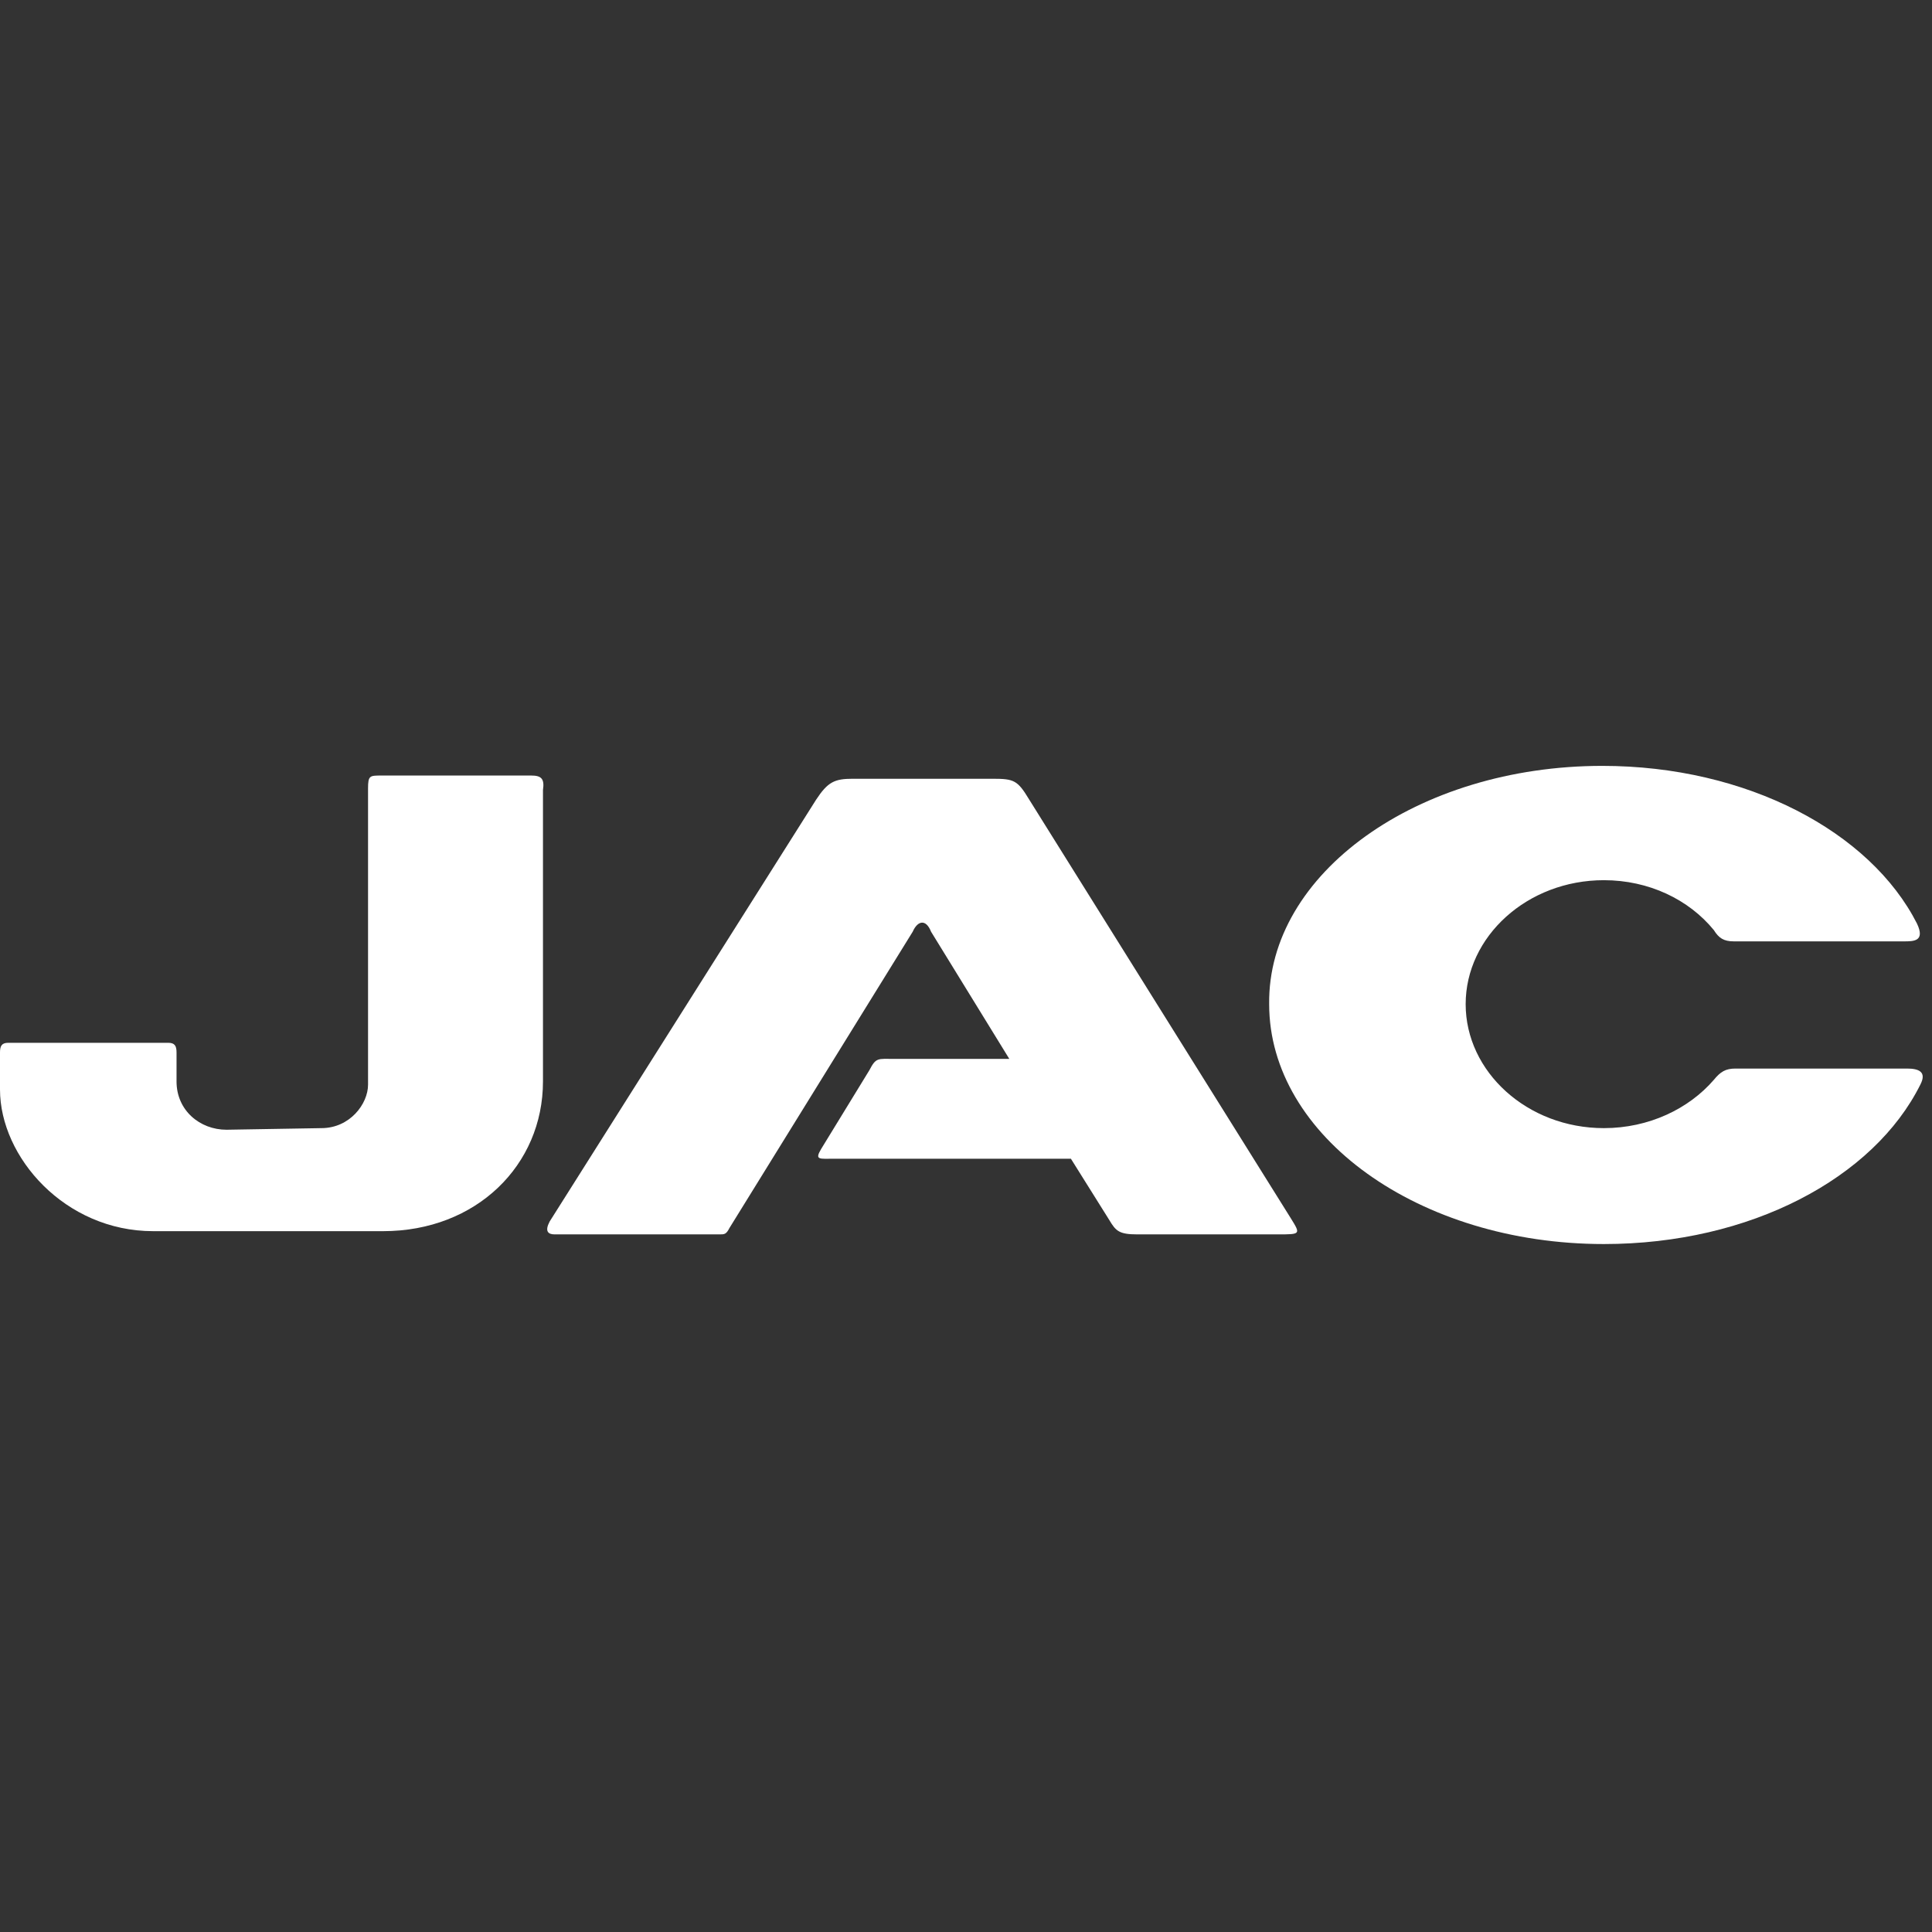
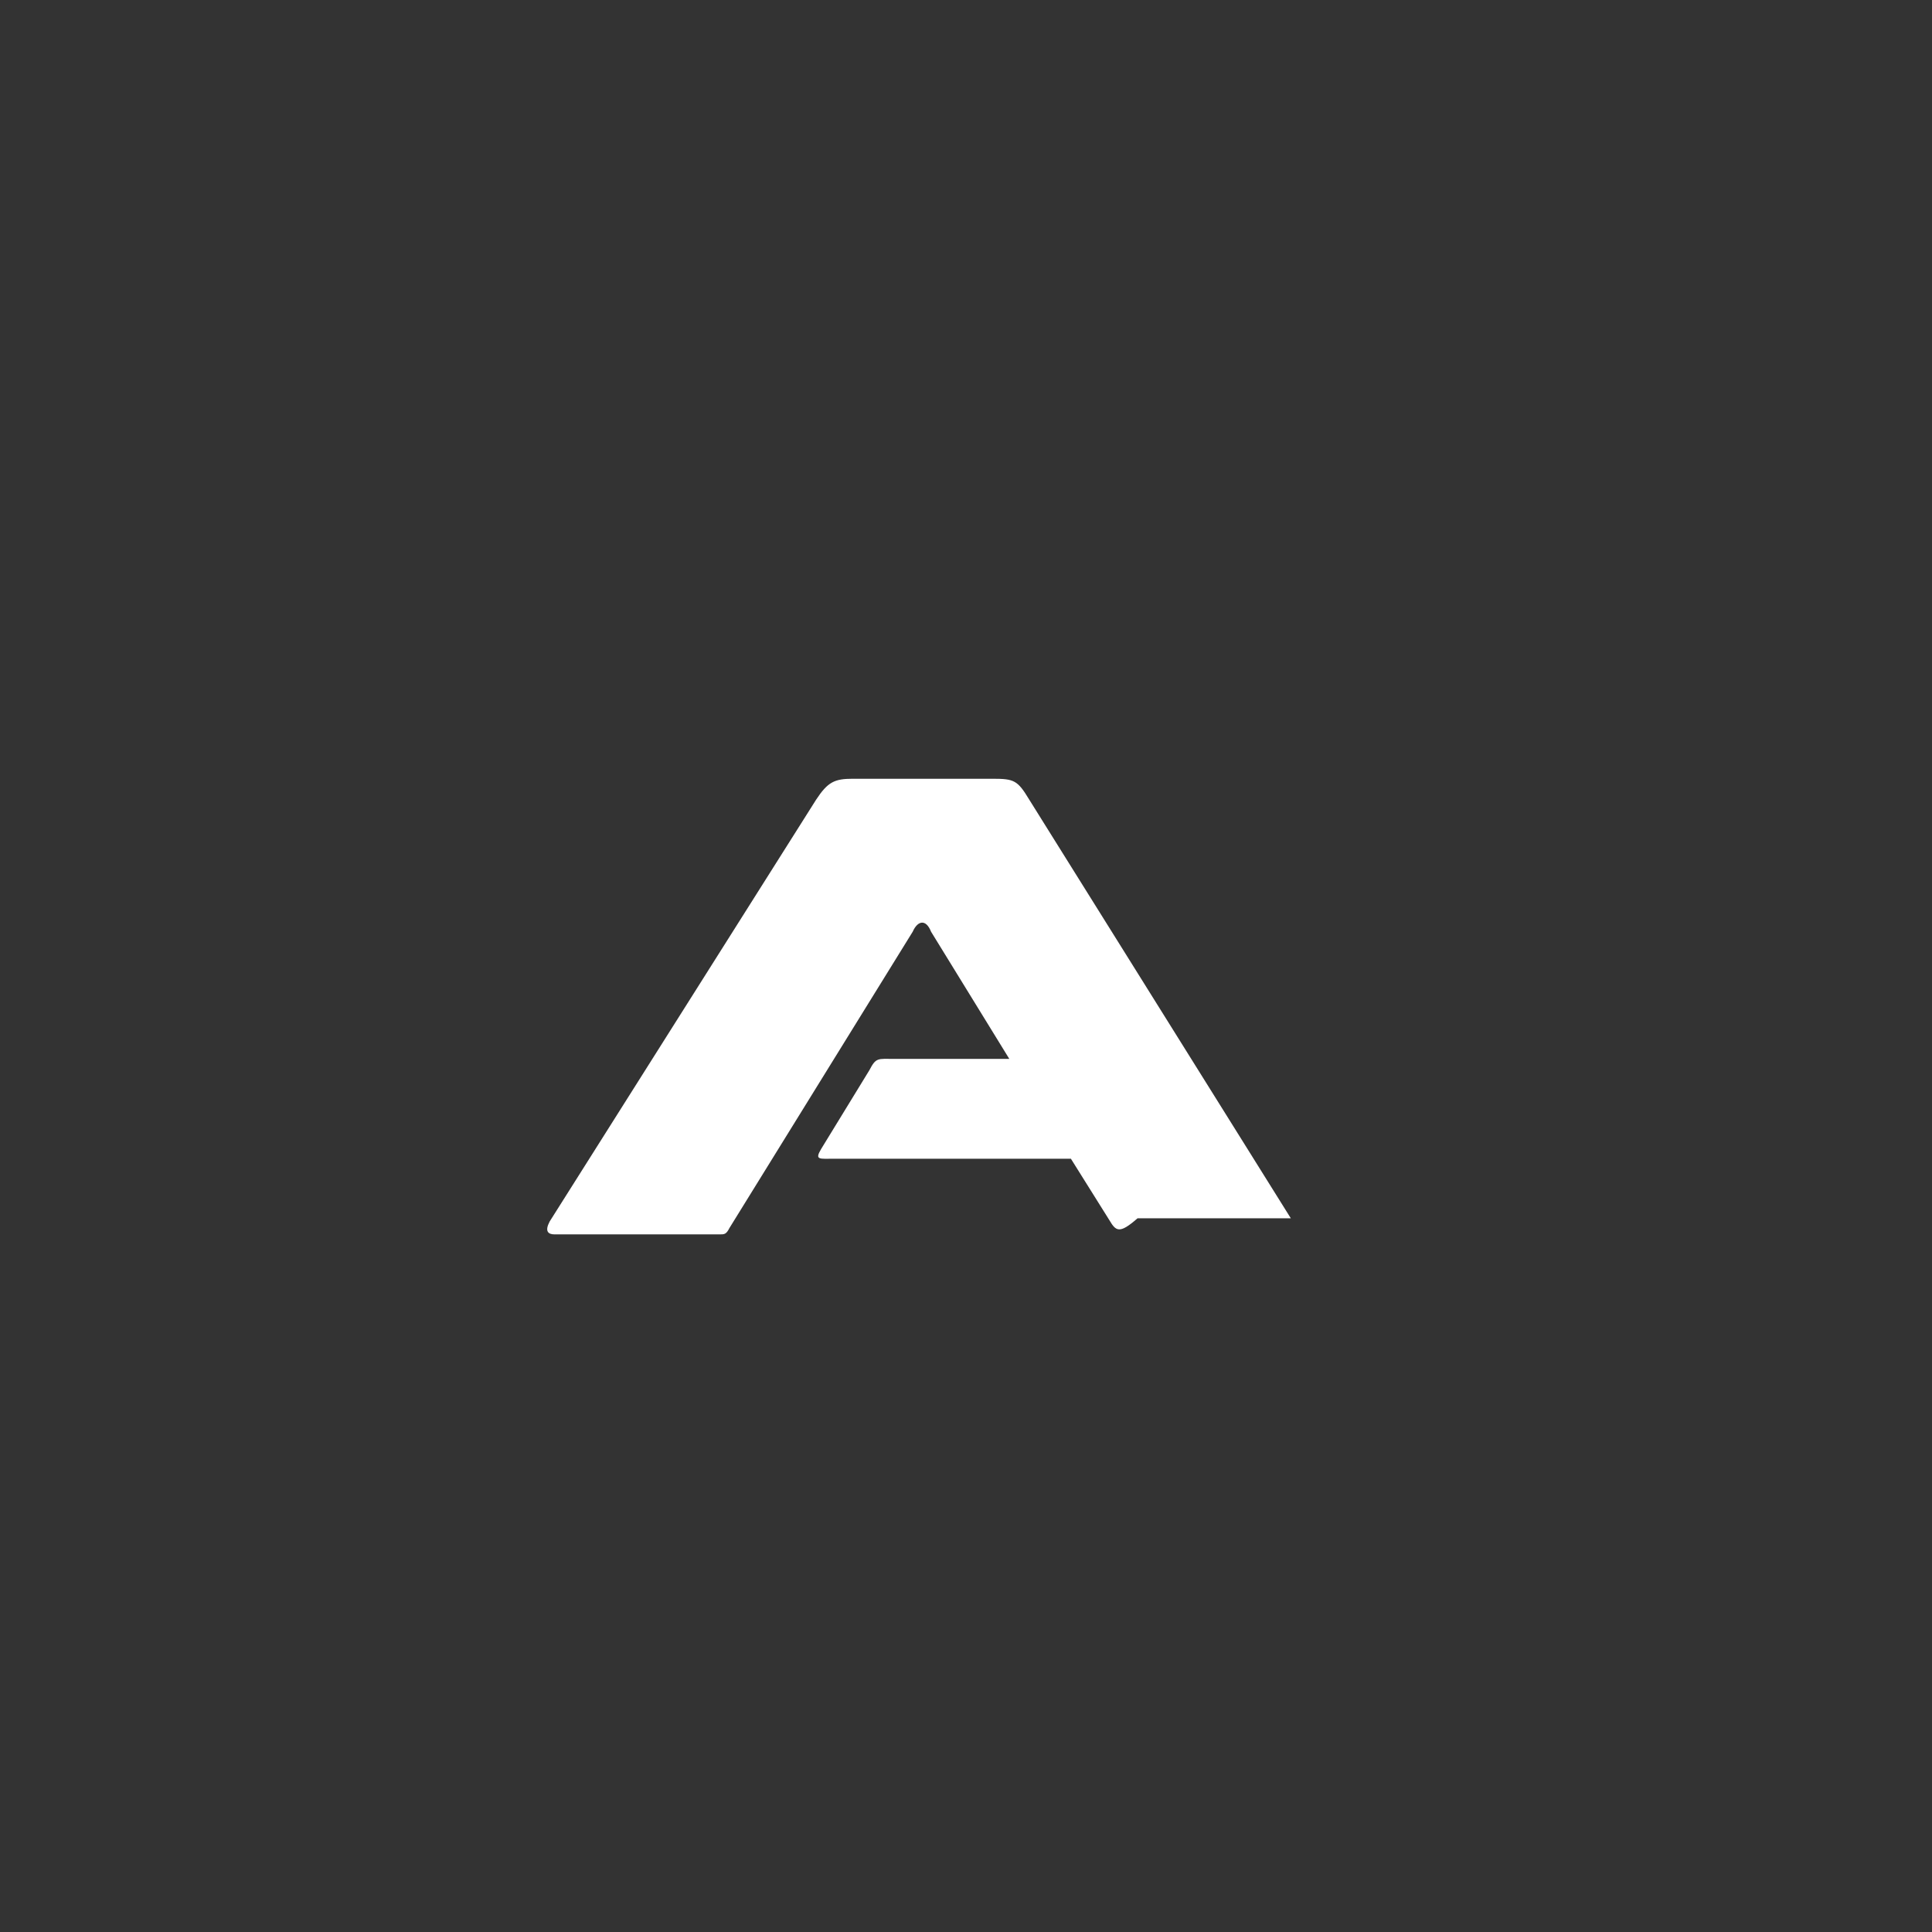
<svg xmlns="http://www.w3.org/2000/svg" width="24" height="24" viewBox="0 0 24 24" fill="none">
  <rect x="0" y="0" width="24" height="24" fill="#333333" stroke="none" />
-   <path fill-rule="evenodd" clip-rule="evenodd" d="M6.6 9.634C5.979 9.634 5.359 9.634 4.738 9.634C4.593 9.634 4.572 9.634 4.572 9.794V13.474C4.572 13.714 4.345 14.014 3.993 14.014L2.814 14.034C2.483 14.034 2.193 13.794 2.193 13.434V13.074C2.193 12.994 2.172 12.954 2.09 12.954H0.103C0.021 12.954 0 12.994 0 13.074V13.534C0 14.374 0.807 15.294 1.903 15.294H4.759C5.917 15.294 6.745 14.474 6.745 13.434V9.814C6.766 9.674 6.724 9.634 6.6 9.634Z" fill="white" />
-   <path fill-rule="evenodd" clip-rule="evenodd" d="M19.904 9.514C21.703 9.514 23.235 10.334 23.814 11.474C23.917 11.694 23.773 11.694 23.648 11.694H21.538C21.414 11.694 21.352 11.654 21.29 11.554C20.979 11.174 20.483 10.934 19.924 10.934C18.972 10.934 18.207 11.634 18.207 12.474C18.207 13.314 18.972 14.014 19.924 14.014C20.483 14.014 20.979 13.774 21.29 13.414C21.372 13.314 21.435 13.274 21.559 13.274C23.255 13.274 23.338 13.274 23.69 13.274C23.835 13.274 23.938 13.314 23.855 13.474C23.276 14.634 21.745 15.454 19.924 15.454C17.628 15.454 15.766 14.114 15.766 12.474C15.745 10.854 17.607 9.514 19.904 9.514Z" fill="white" />
-   <path fill-rule="evenodd" clip-rule="evenodd" d="M11.338 11.574L9.062 15.254C9.021 15.334 9 15.334 8.938 15.334H6.89C6.807 15.334 6.765 15.294 6.828 15.174L10.138 9.934C10.283 9.714 10.366 9.674 10.593 9.674H12.331C12.6 9.674 12.641 9.694 12.786 9.934L16.035 15.134C16.159 15.334 16.159 15.334 15.869 15.334H14.131C13.903 15.334 13.862 15.294 13.779 15.154L13.303 14.394H10.366C10.179 14.394 10.117 14.414 10.2 14.274L10.8 13.294C10.883 13.134 10.903 13.154 11.11 13.154H12.538L11.566 11.574C11.503 11.414 11.4 11.434 11.338 11.574Z" fill="white" />
+   <path fill-rule="evenodd" clip-rule="evenodd" d="M11.338 11.574L9.062 15.254C9.021 15.334 9 15.334 8.938 15.334H6.89C6.807 15.334 6.765 15.294 6.828 15.174L10.138 9.934C10.283 9.714 10.366 9.674 10.593 9.674H12.331C12.6 9.674 12.641 9.694 12.786 9.934L16.035 15.134H14.131C13.903 15.334 13.862 15.294 13.779 15.154L13.303 14.394H10.366C10.179 14.394 10.117 14.414 10.2 14.274L10.8 13.294C10.883 13.134 10.903 13.154 11.11 13.154H12.538L11.566 11.574C11.503 11.414 11.4 11.434 11.338 11.574Z" fill="white" />
</svg>